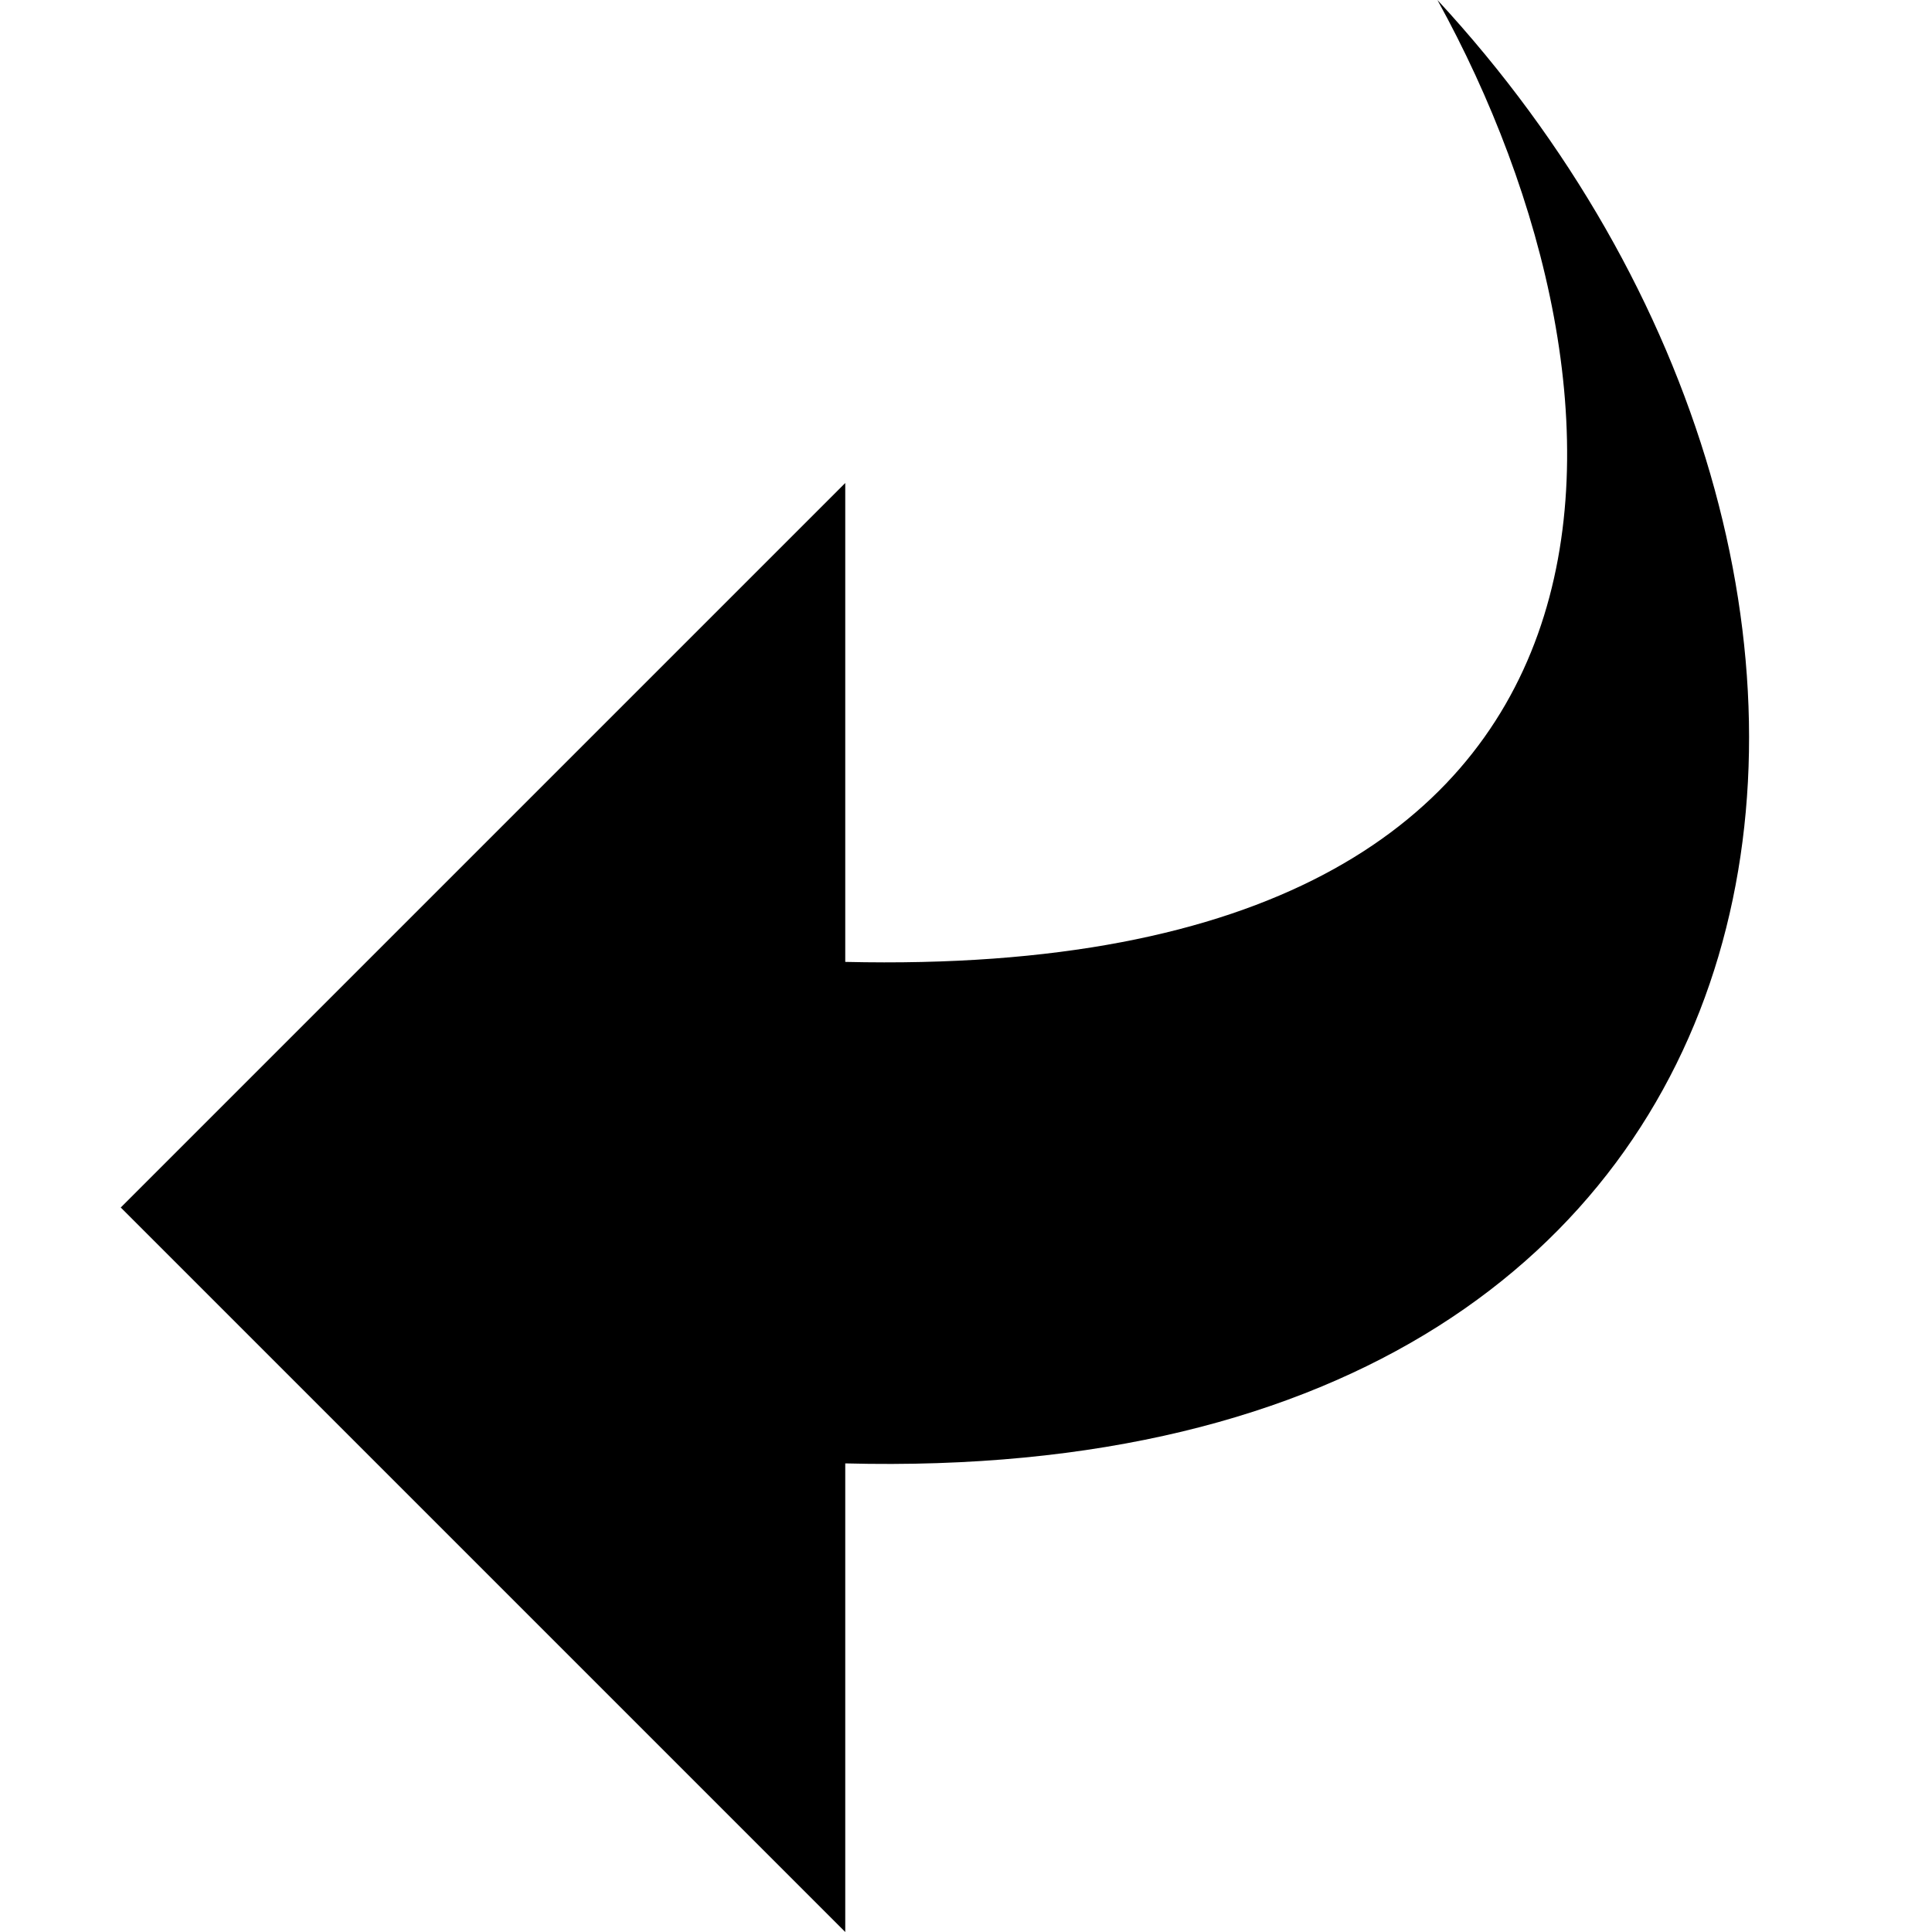
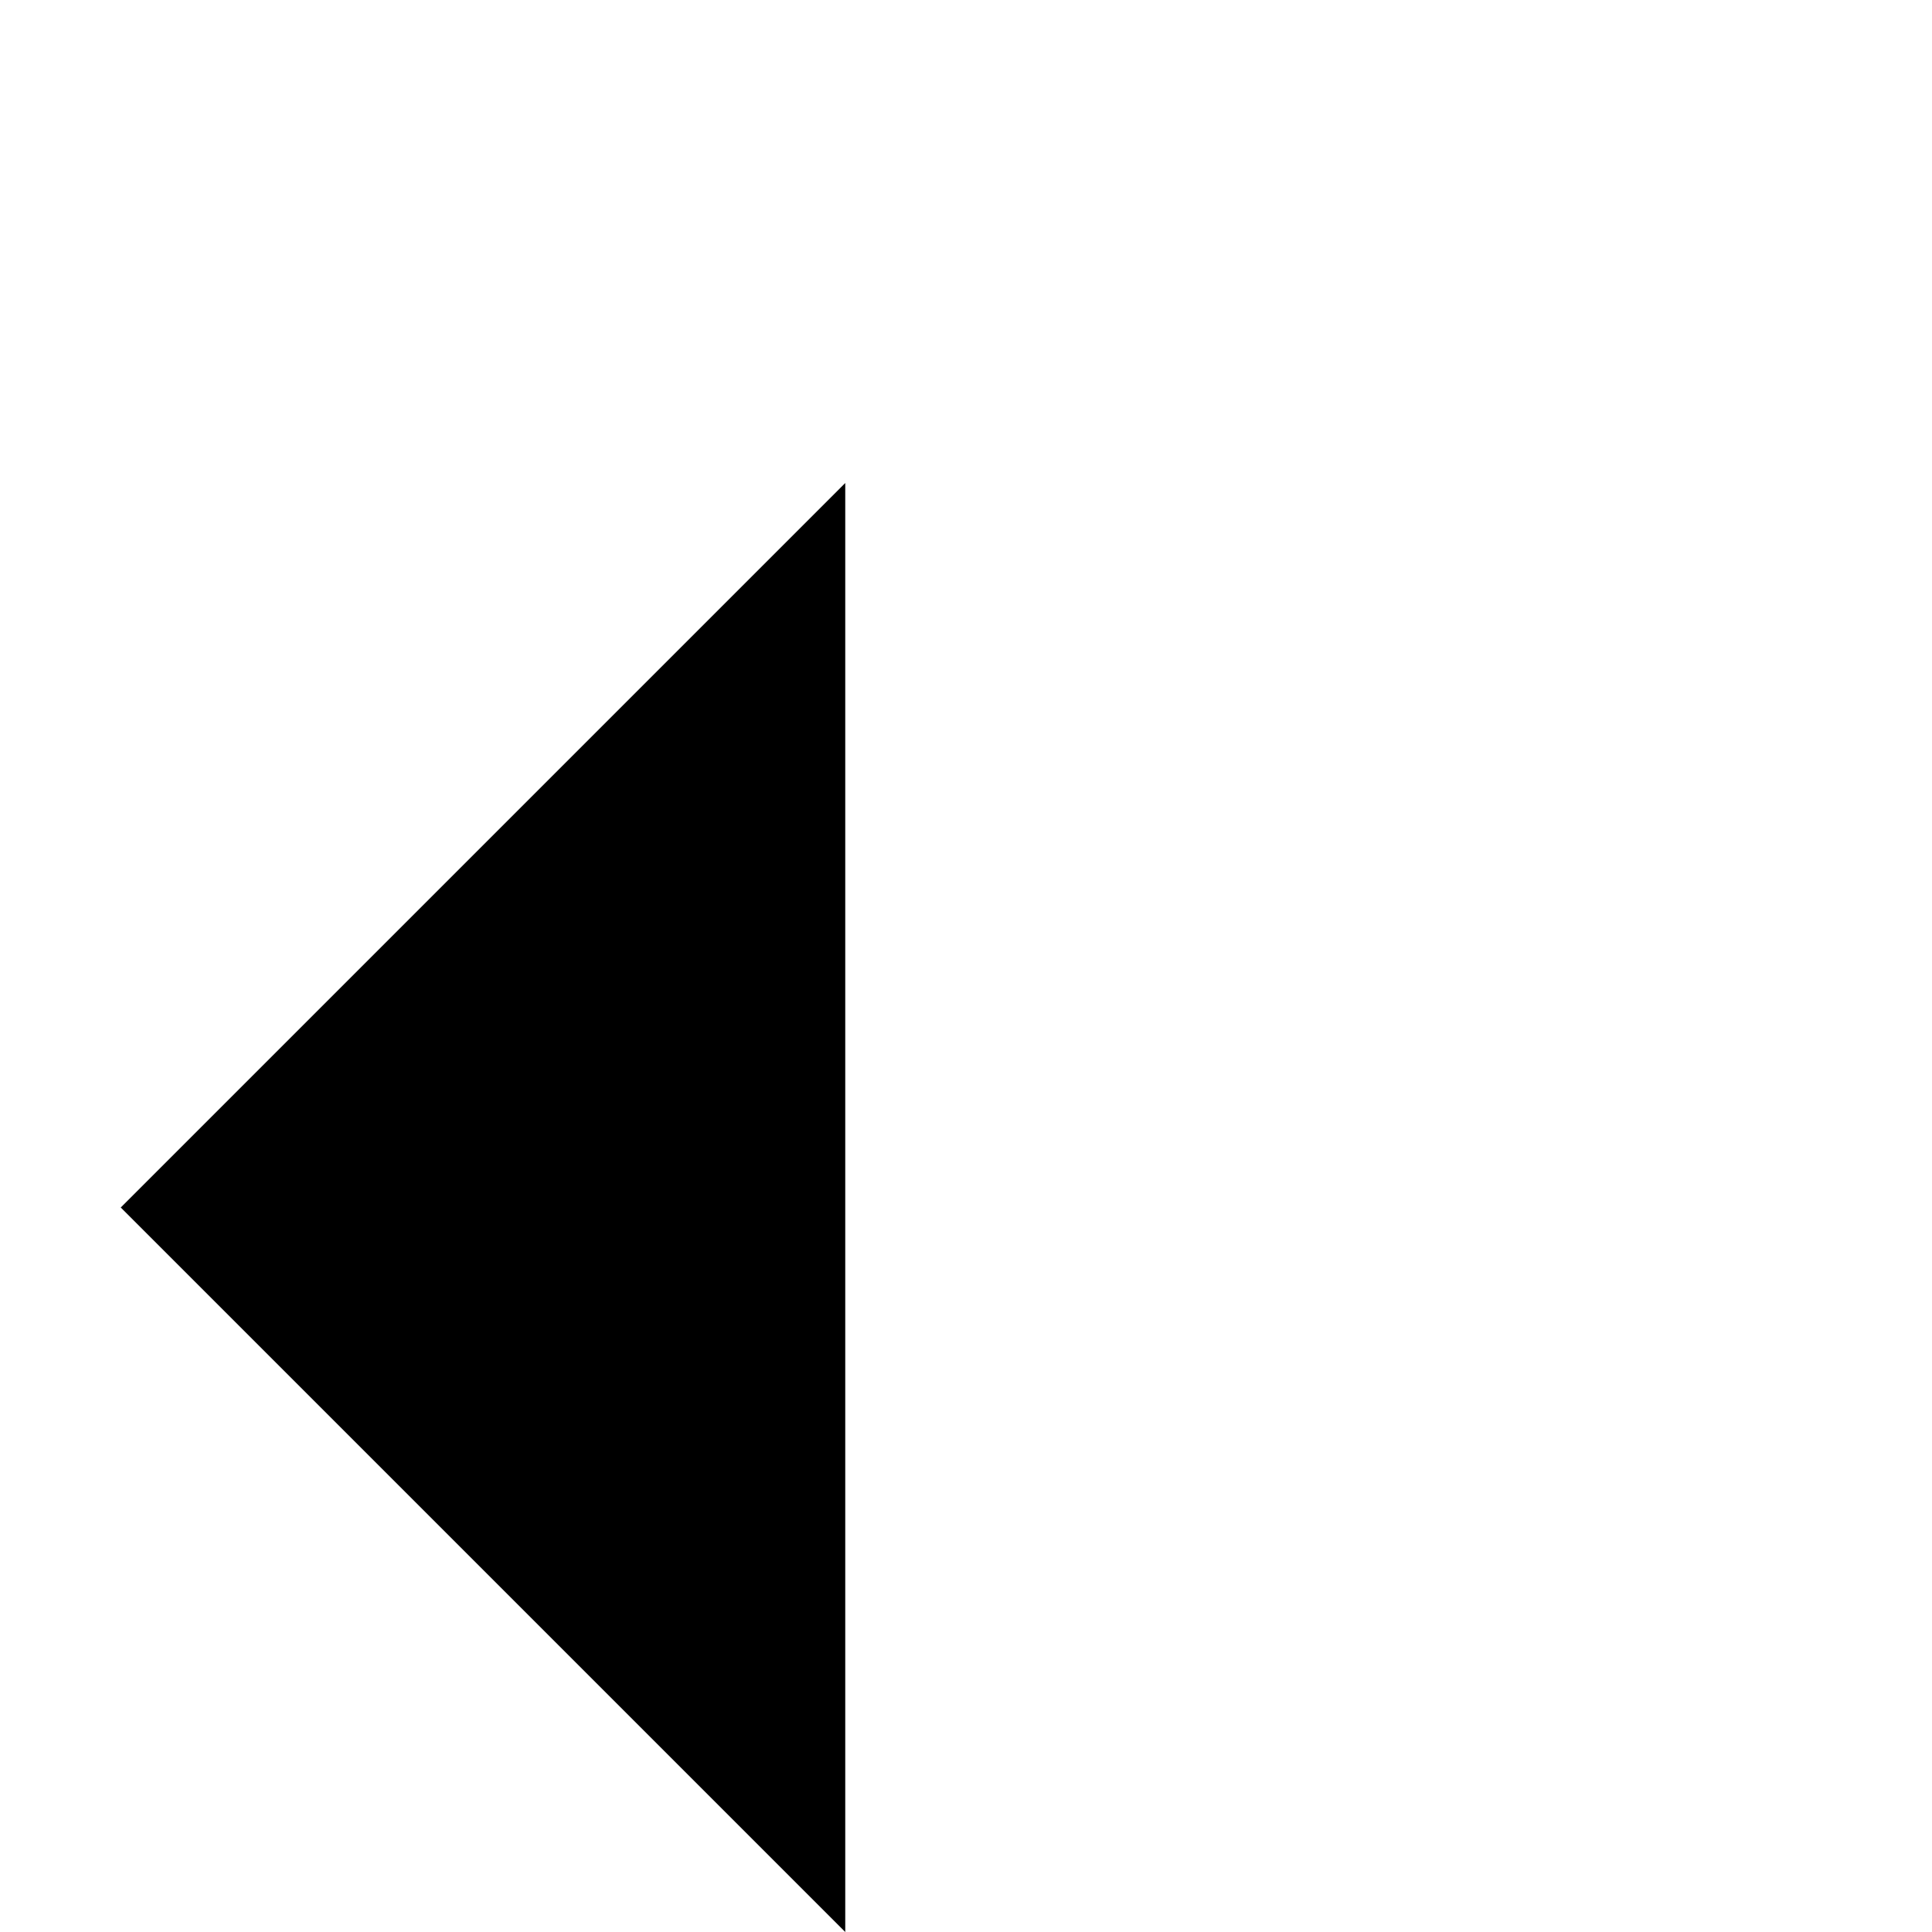
<svg xmlns="http://www.w3.org/2000/svg" viewBox="0 0 512 512">
-   <path d="M224 387.814v124.186l-192-192 192-192v126.912c223.375 5.24 213.794-151.896 156.931-254.912 140.355 151.707 110.55 394.785-156.931 387.814z" />
+   <path d="M224 387.814v124.186l-192-192 192-192v126.912z" />
</svg>